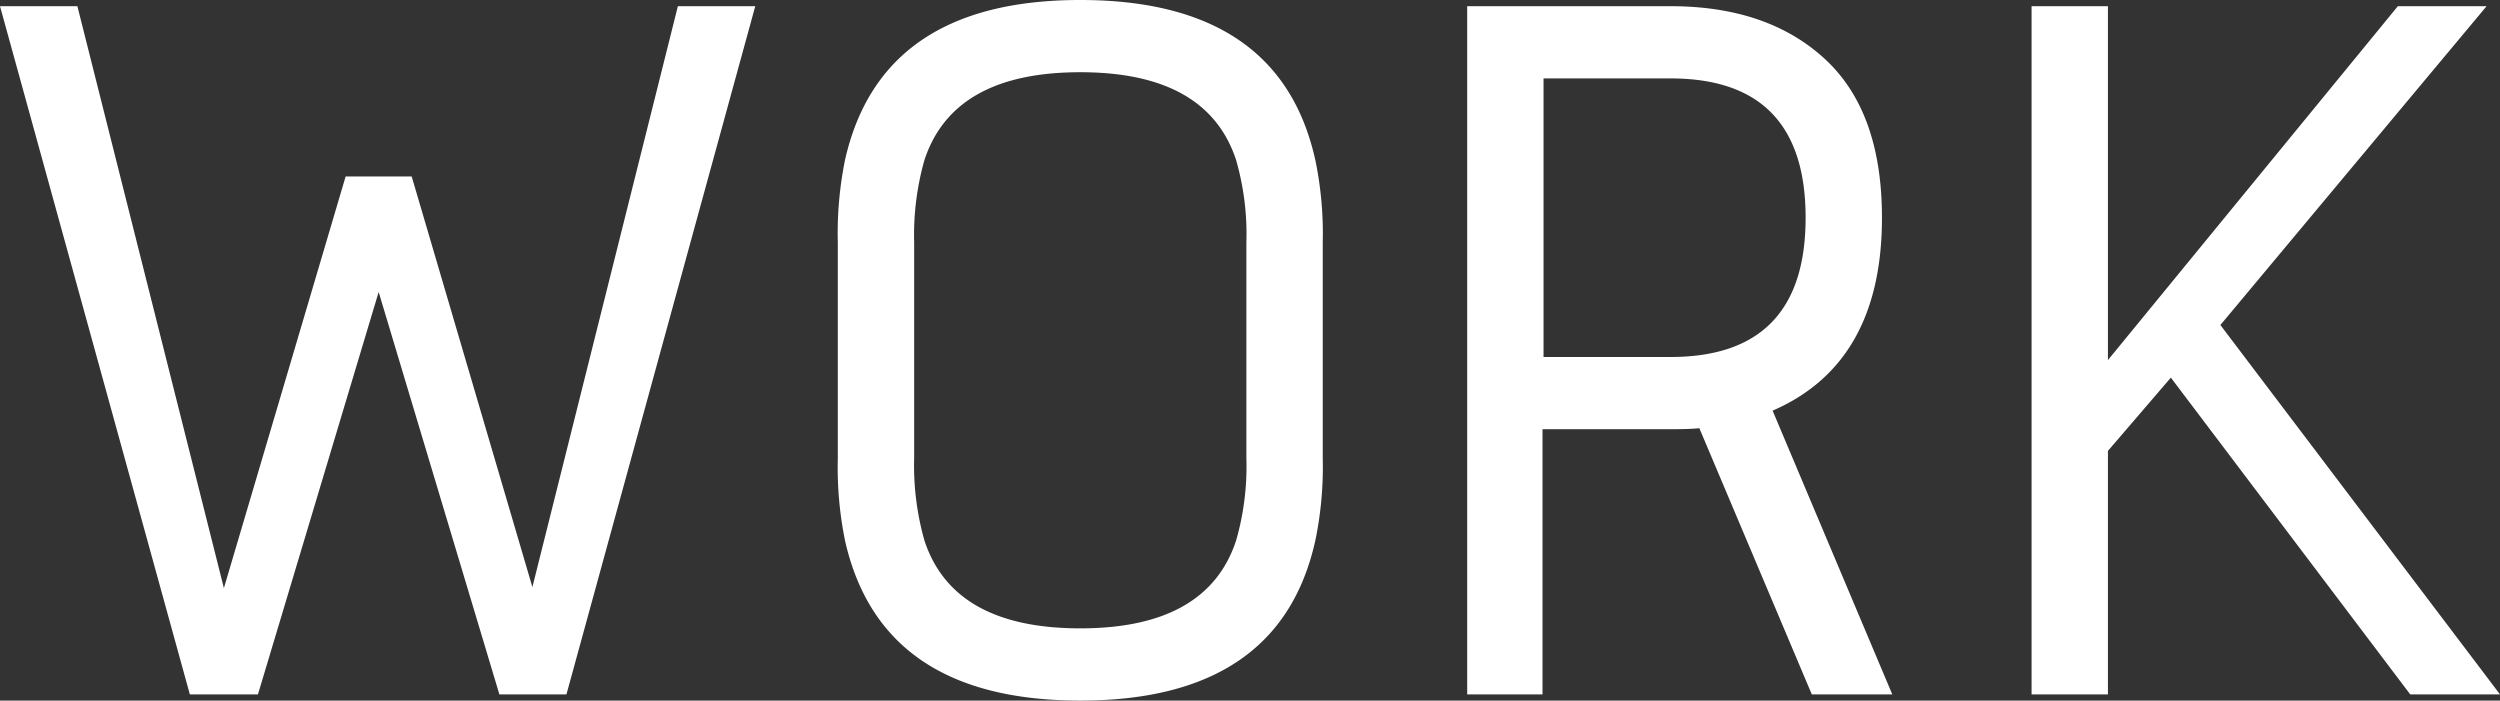
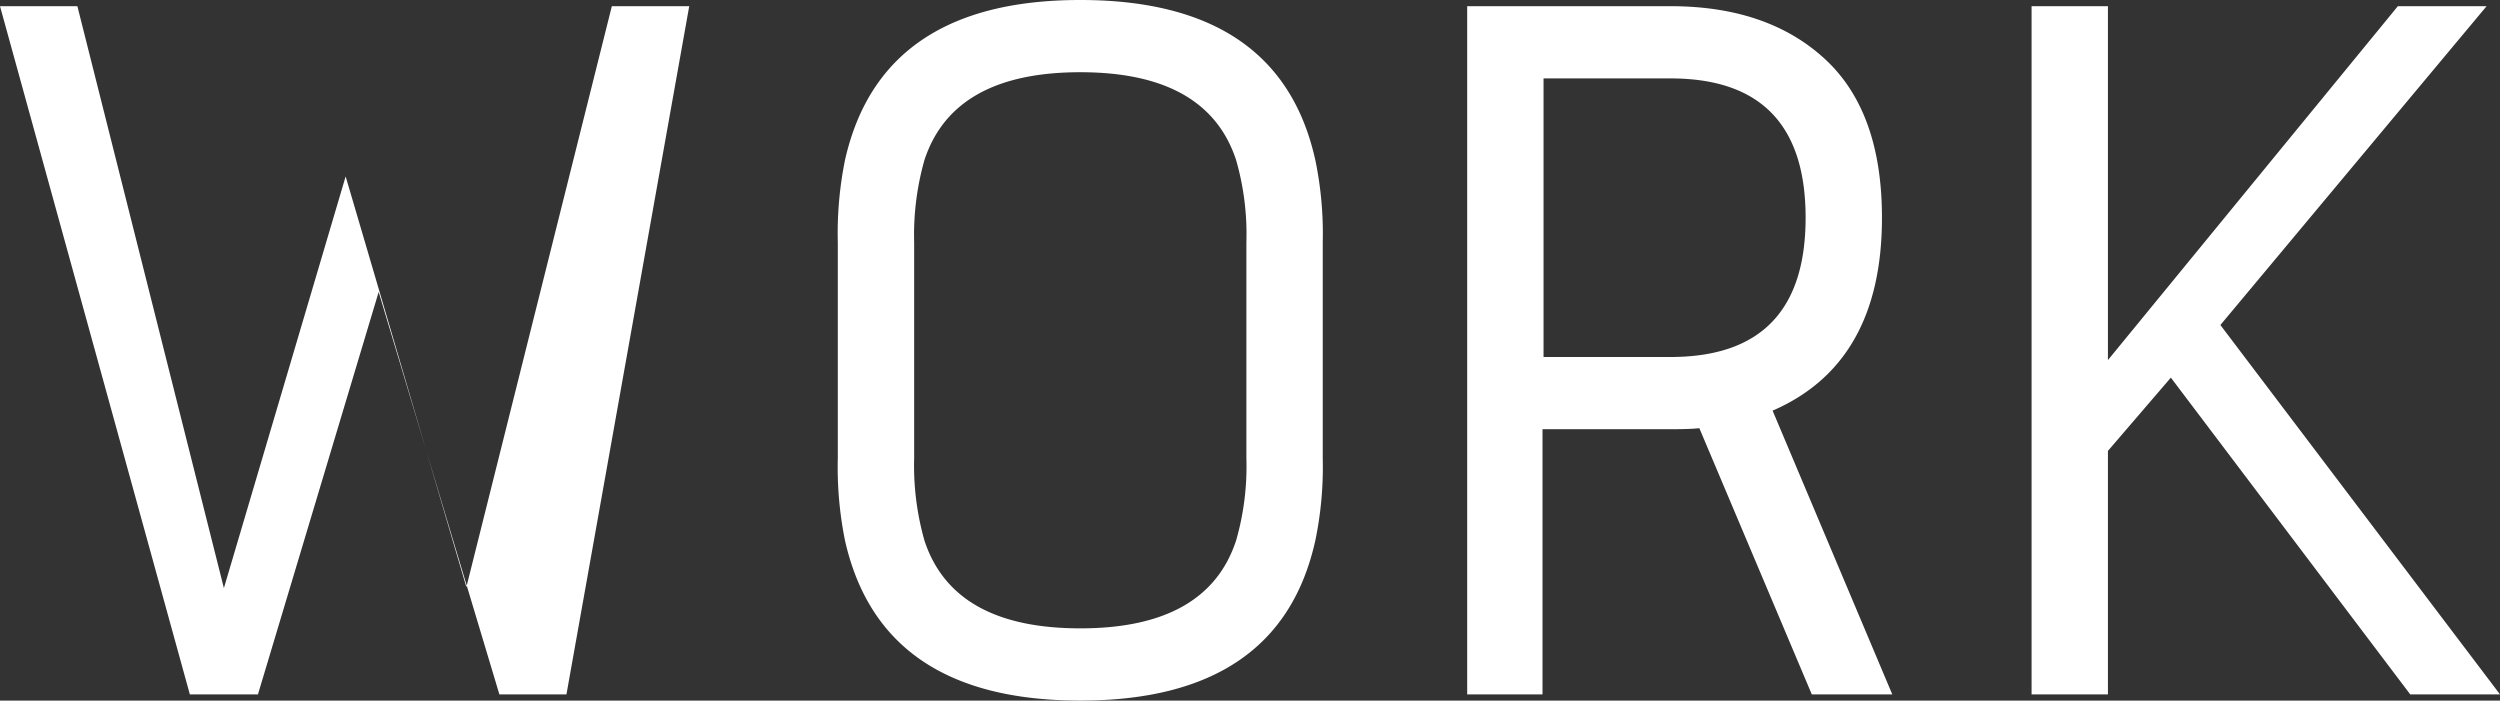
<svg xmlns="http://www.w3.org/2000/svg" width="290.76" height="81.48" viewBox="0 0 290.76 81.48">
  <rect x="0" y="0" width="290.76" height="81.48" fill="#333333" stroke="none" />
-   <path id="パス_71" data-name="パス 71" d="M-145.98-80.04h9l17.04,67.68,14.16-47.88h7.68l14.04,47.76,16.92-67.56h9L-80.1,0h-7.8l-14.04-46.8L-115.98,0h-7.92ZM-1.02-52.56a31.216,31.216,0,0,0-1.2-9.6q-3.36-10.2-18.12-10.2t-18.12,10.2a31.93,31.93,0,0,0-1.2,9.6v25.08a31.93,31.93,0,0,0,1.2,9.6q3.36,10.2,18.12,10.2t18.12-10.2a31.216,31.216,0,0,0,1.2-9.6Zm8.88,0v25.08A42.2,42.2,0,0,1,7.02-18Q2.94.72-20.34.72-43.5.72-47.7-17.88a42.892,42.892,0,0,1-.84-9.6V-52.56a42.892,42.892,0,0,1,.84-9.6q4.2-18.6,27.36-18.6,23.28,0,27.36,18.72A42.2,42.2,0,0,1,7.86-52.56ZM48.3-80.04q11.28,0,17.94,6.12T72.9-55.44Q72.9-38.52,60.18-33L74.1,0H64.74L51.66-30.96q-1.08.12-3.36.12H33.42V0H24.66V-80.04Zm0,40.8q15.72,0,15.72-16.2T48.3-71.64H33.54v32.4ZM99.18,0H90.3V-80.04h8.88v41.16L132.9-80.04h10.32L112.26-42.96,144.78,0H134.34L106.5-36.84l-7.32,8.52Z" transform="translate(145.98 80.76)" fill="#fff" />
+   <path id="パス_71" data-name="パス 71" d="M-145.98-80.04h9l17.04,67.68,14.16-47.88l14.04,47.76,16.92-67.56h9L-80.1,0h-7.8l-14.04-46.8L-115.98,0h-7.92ZM-1.02-52.56a31.216,31.216,0,0,0-1.2-9.6q-3.36-10.2-18.12-10.2t-18.12,10.2a31.93,31.93,0,0,0-1.2,9.6v25.08a31.93,31.93,0,0,0,1.2,9.6q3.36,10.2,18.12,10.2t18.12-10.2a31.216,31.216,0,0,0,1.2-9.6Zm8.88,0v25.08A42.2,42.2,0,0,1,7.02-18Q2.94.72-20.34.72-43.5.72-47.7-17.88a42.892,42.892,0,0,1-.84-9.6V-52.56a42.892,42.892,0,0,1,.84-9.6q4.2-18.6,27.36-18.6,23.28,0,27.36,18.72A42.2,42.2,0,0,1,7.86-52.56ZM48.3-80.04q11.28,0,17.94,6.12T72.9-55.44Q72.9-38.52,60.18-33L74.1,0H64.74L51.66-30.96q-1.08.12-3.36.12H33.42V0H24.66V-80.04Zm0,40.8q15.72,0,15.72-16.2T48.3-71.64H33.54v32.4ZM99.18,0H90.3V-80.04h8.88v41.16L132.9-80.04h10.32L112.26-42.96,144.78,0H134.34L106.5-36.84l-7.32,8.52Z" transform="translate(145.98 80.76)" fill="#fff" />
</svg>